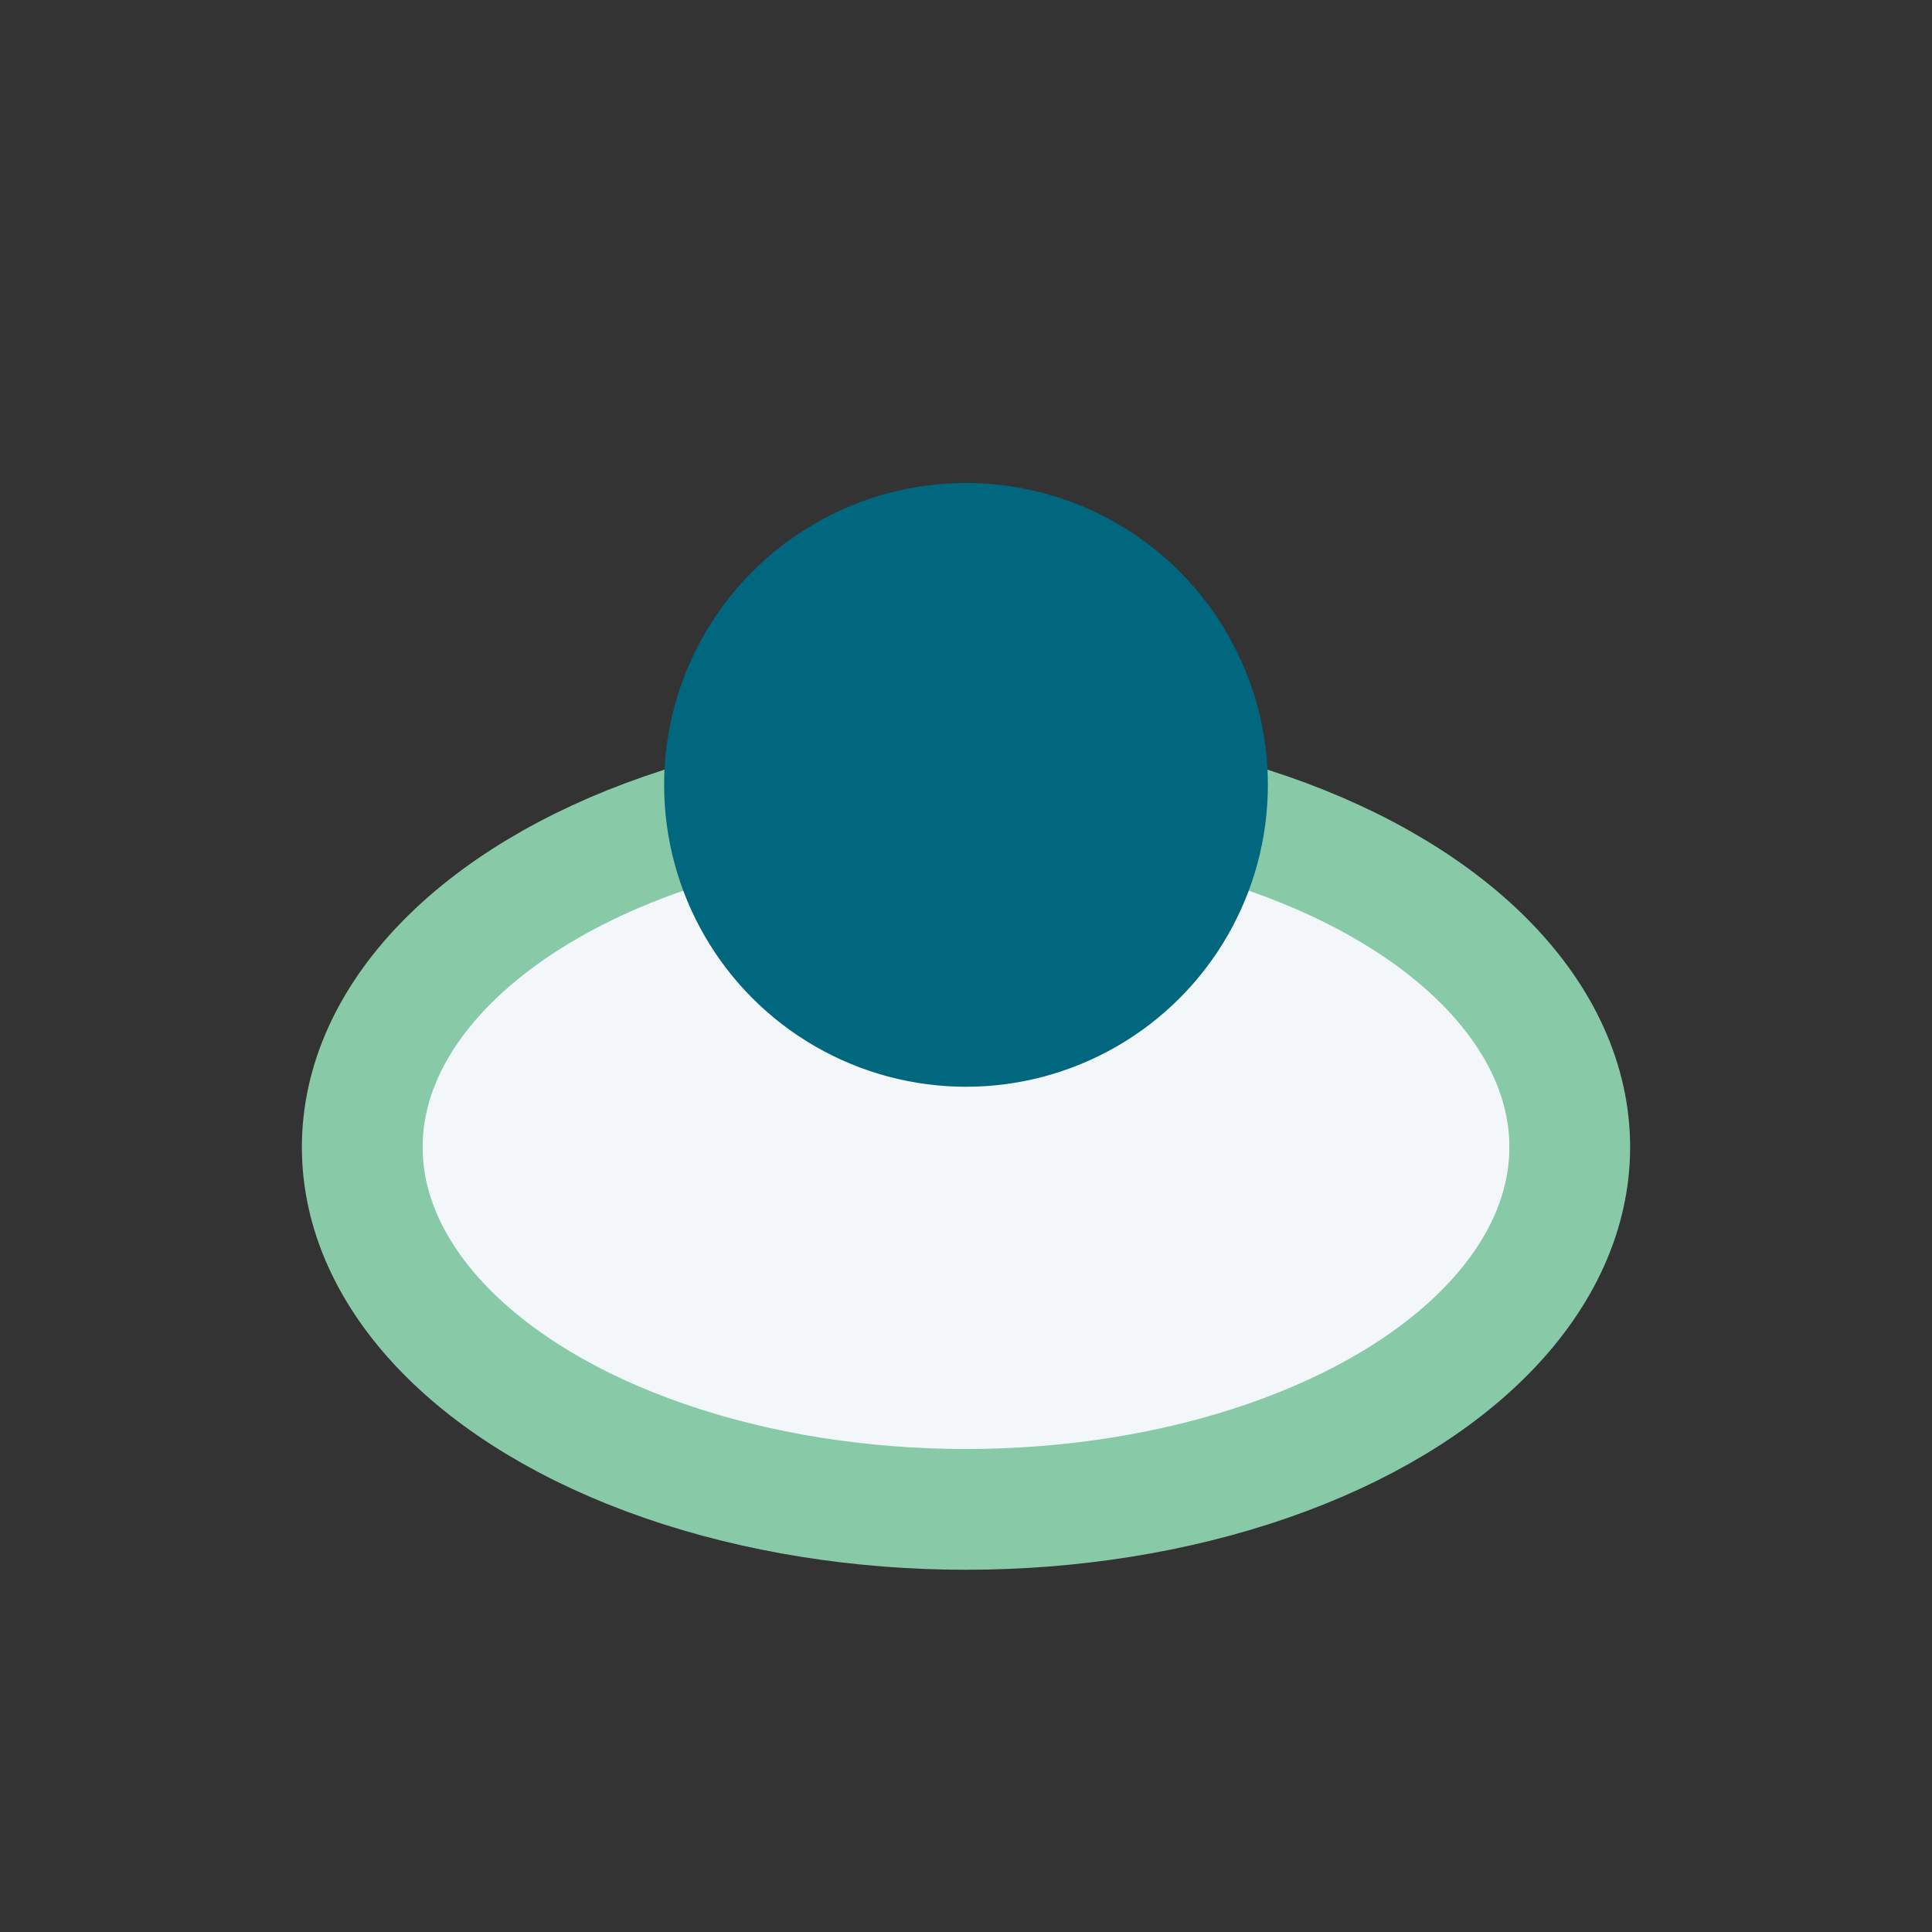
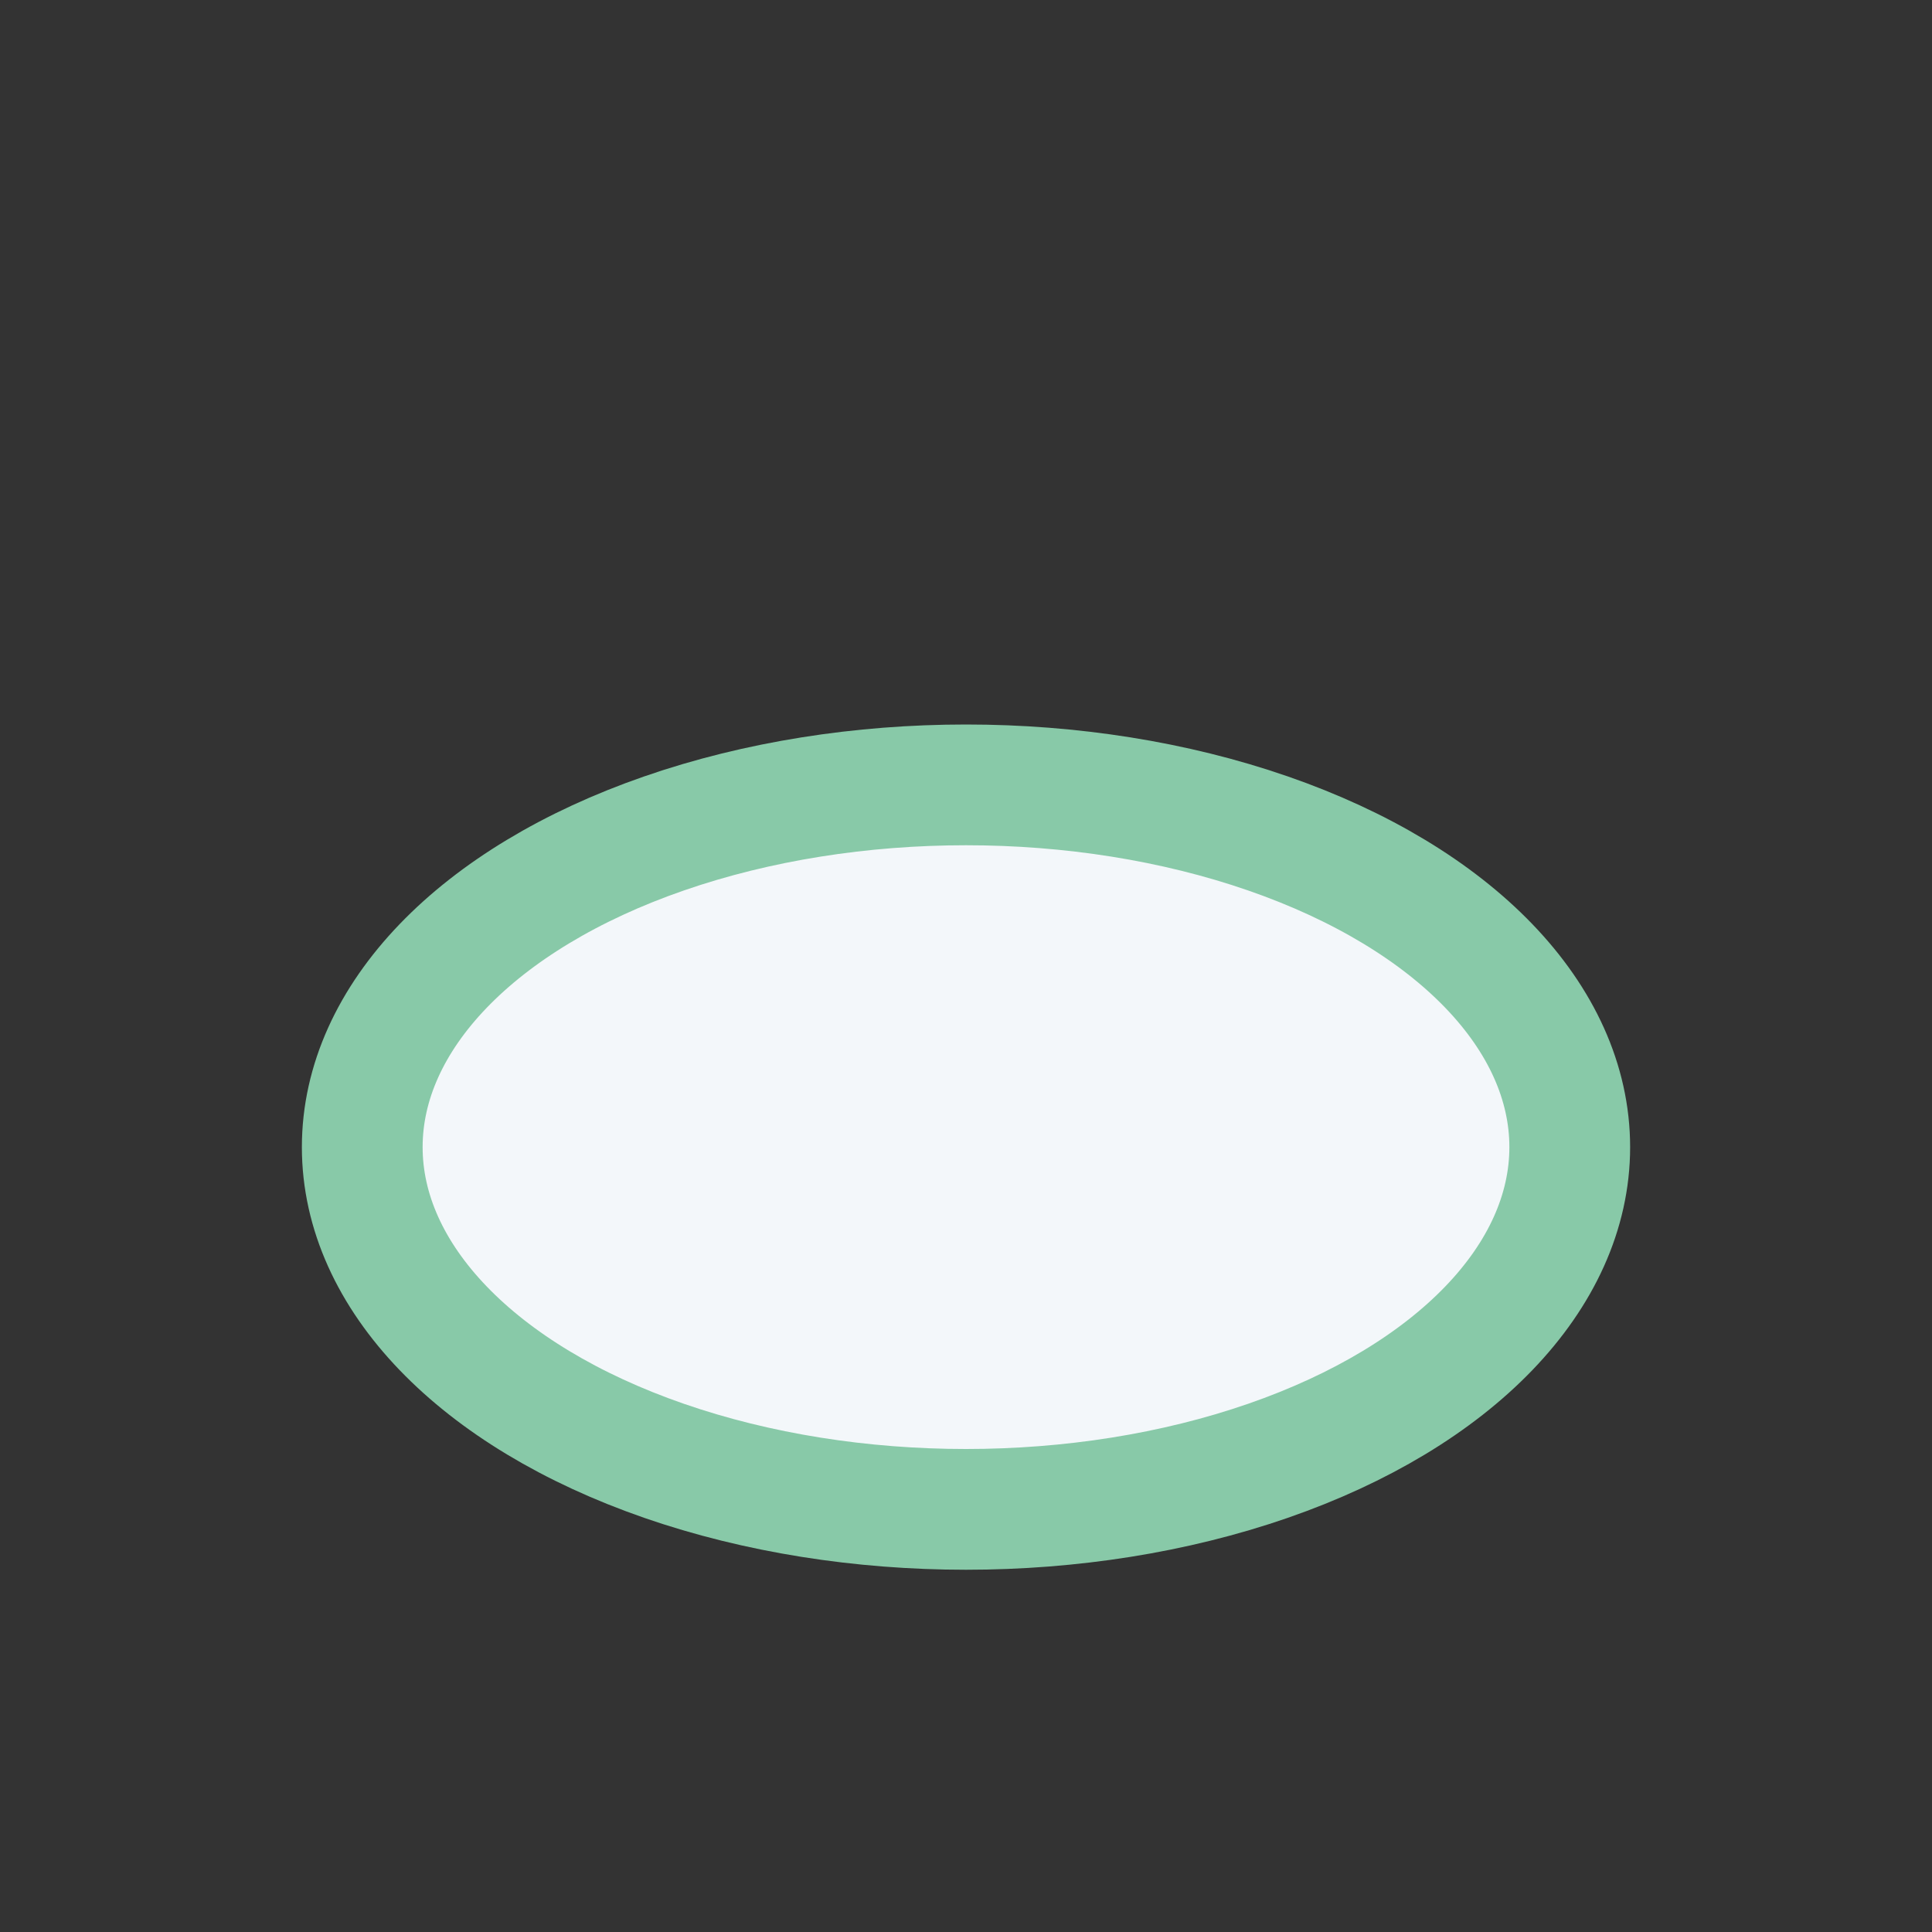
<svg xmlns="http://www.w3.org/2000/svg" width="32" height="32" viewBox="0 0 32 32">
  <rect x="0" y="0" width="32" height="32" fill="#333333" stroke="none" />
  <ellipse cx="16" cy="19" rx="10" ry="6" fill="#F3F7FA" stroke="#88C9A8" stroke-width="2" />
-   <circle cx="16" cy="13" r="5" fill="#00677F" />
</svg>